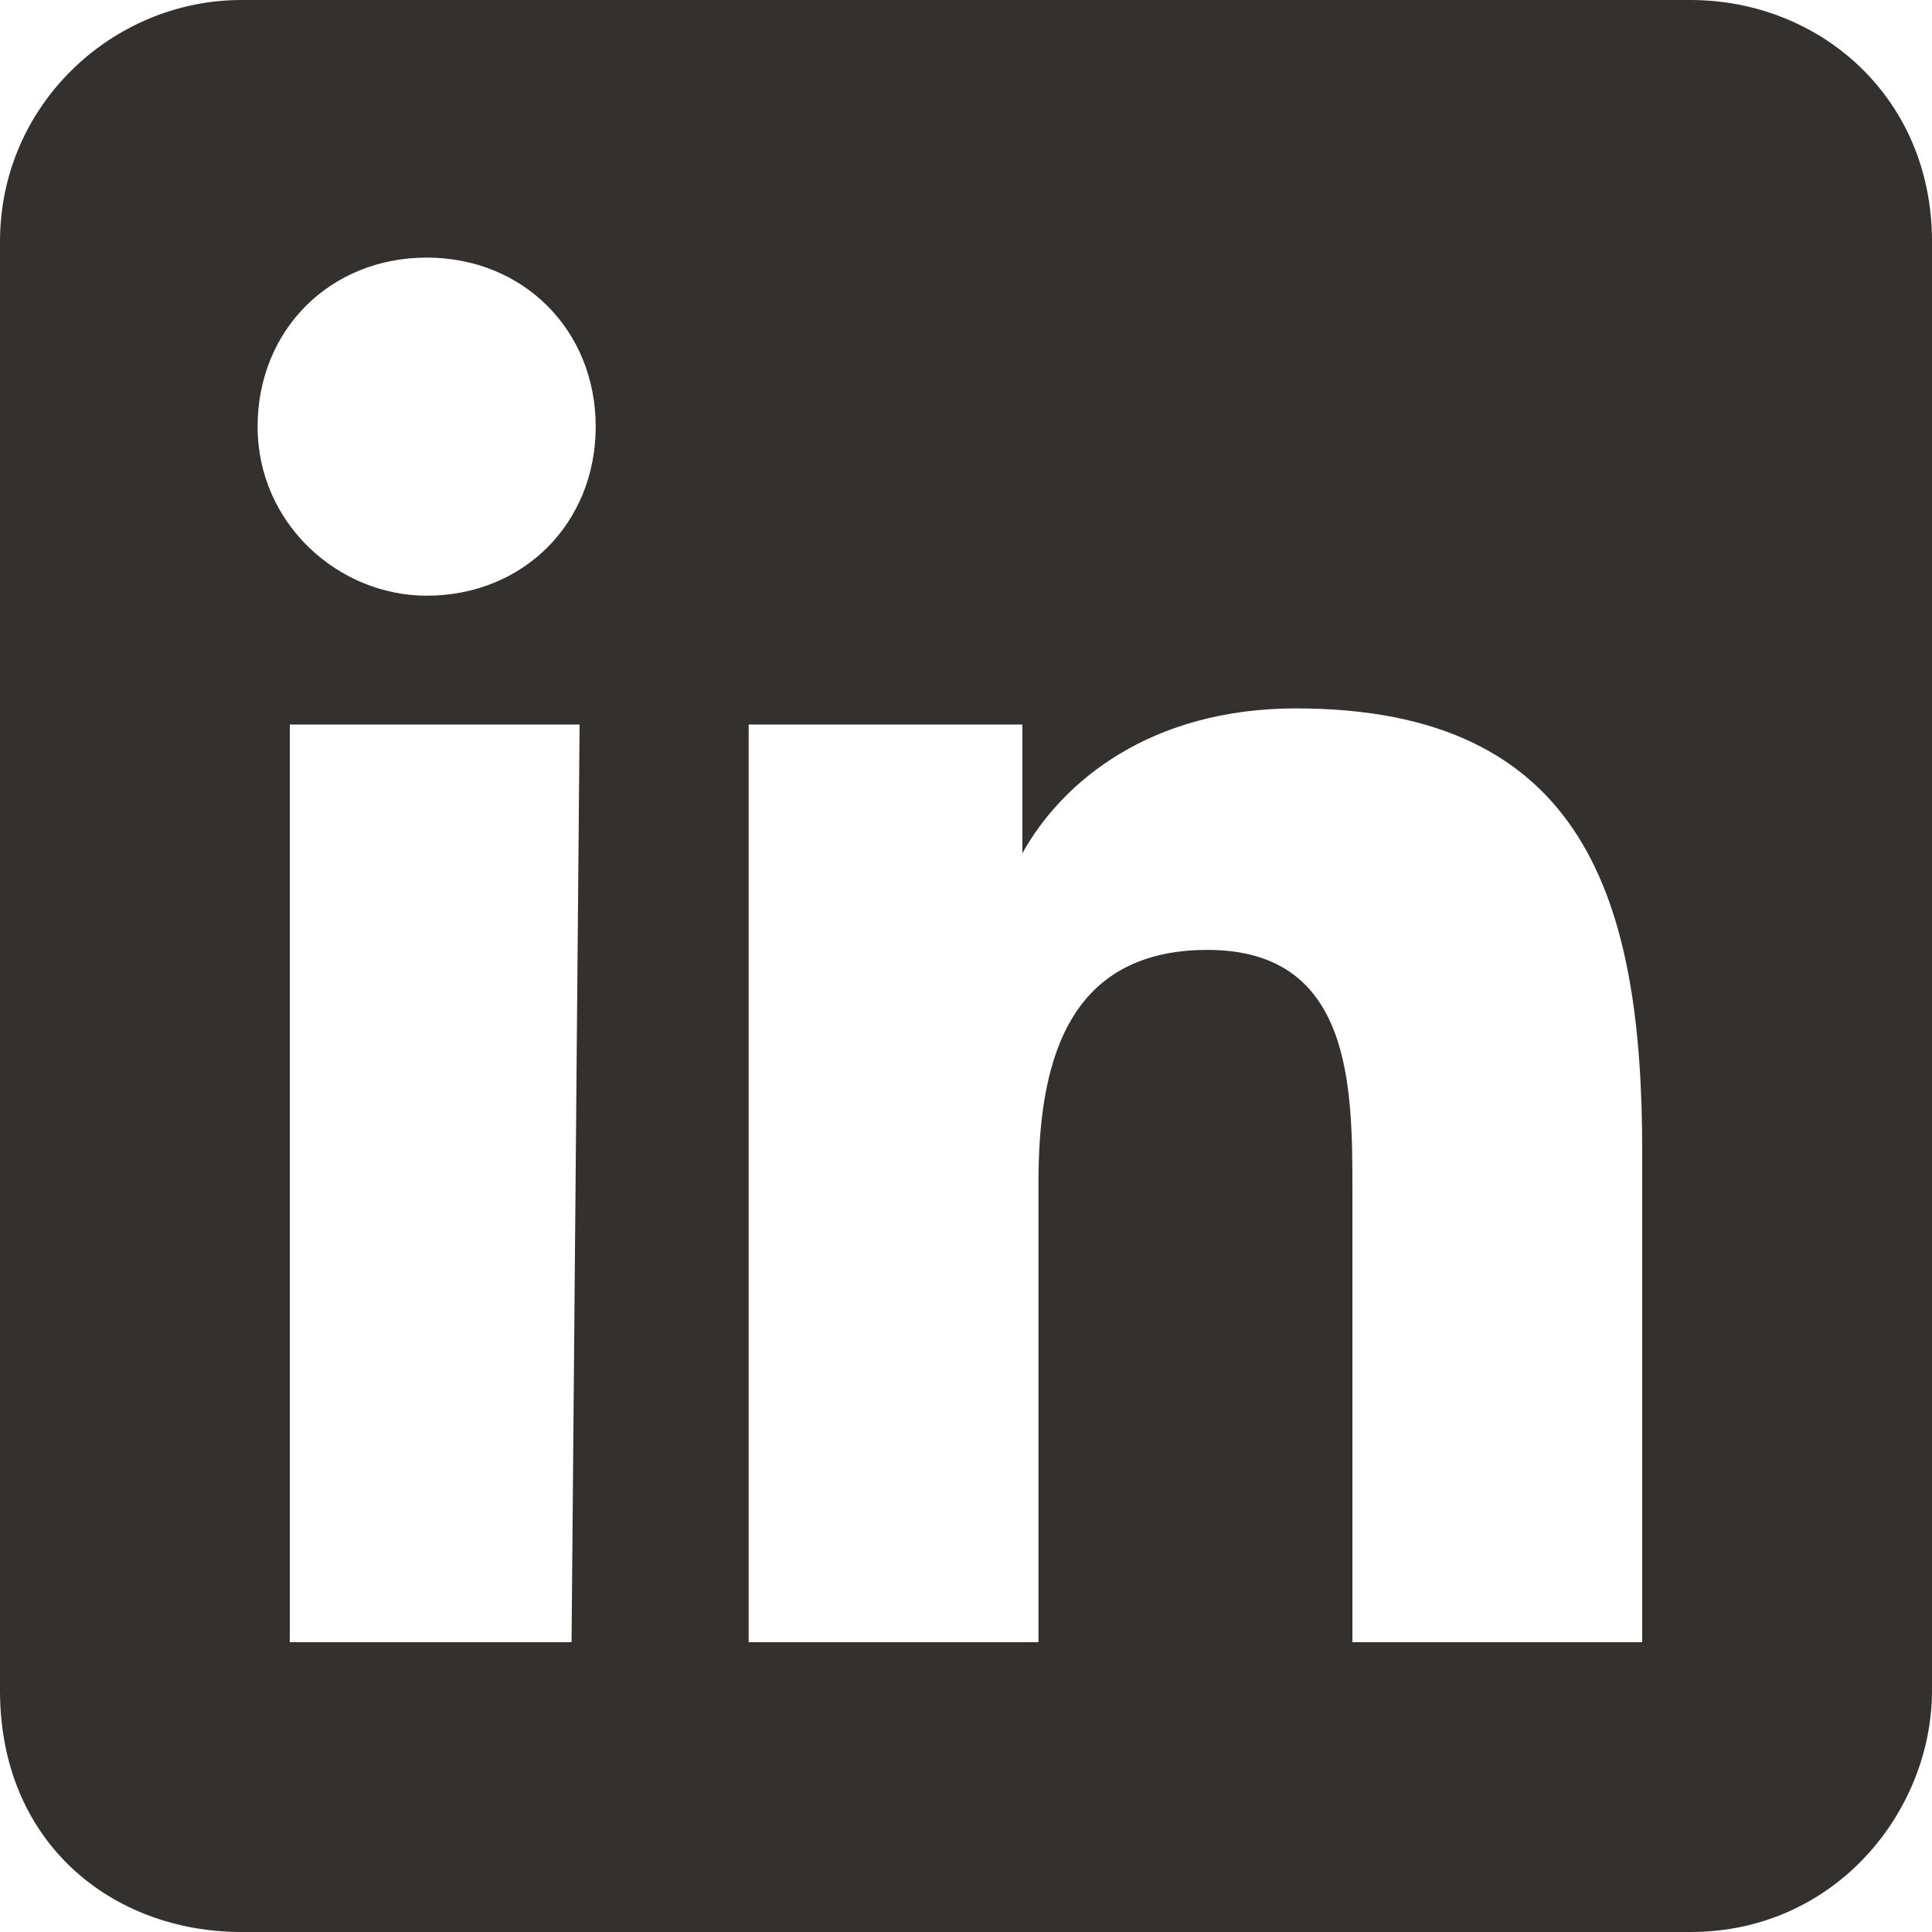
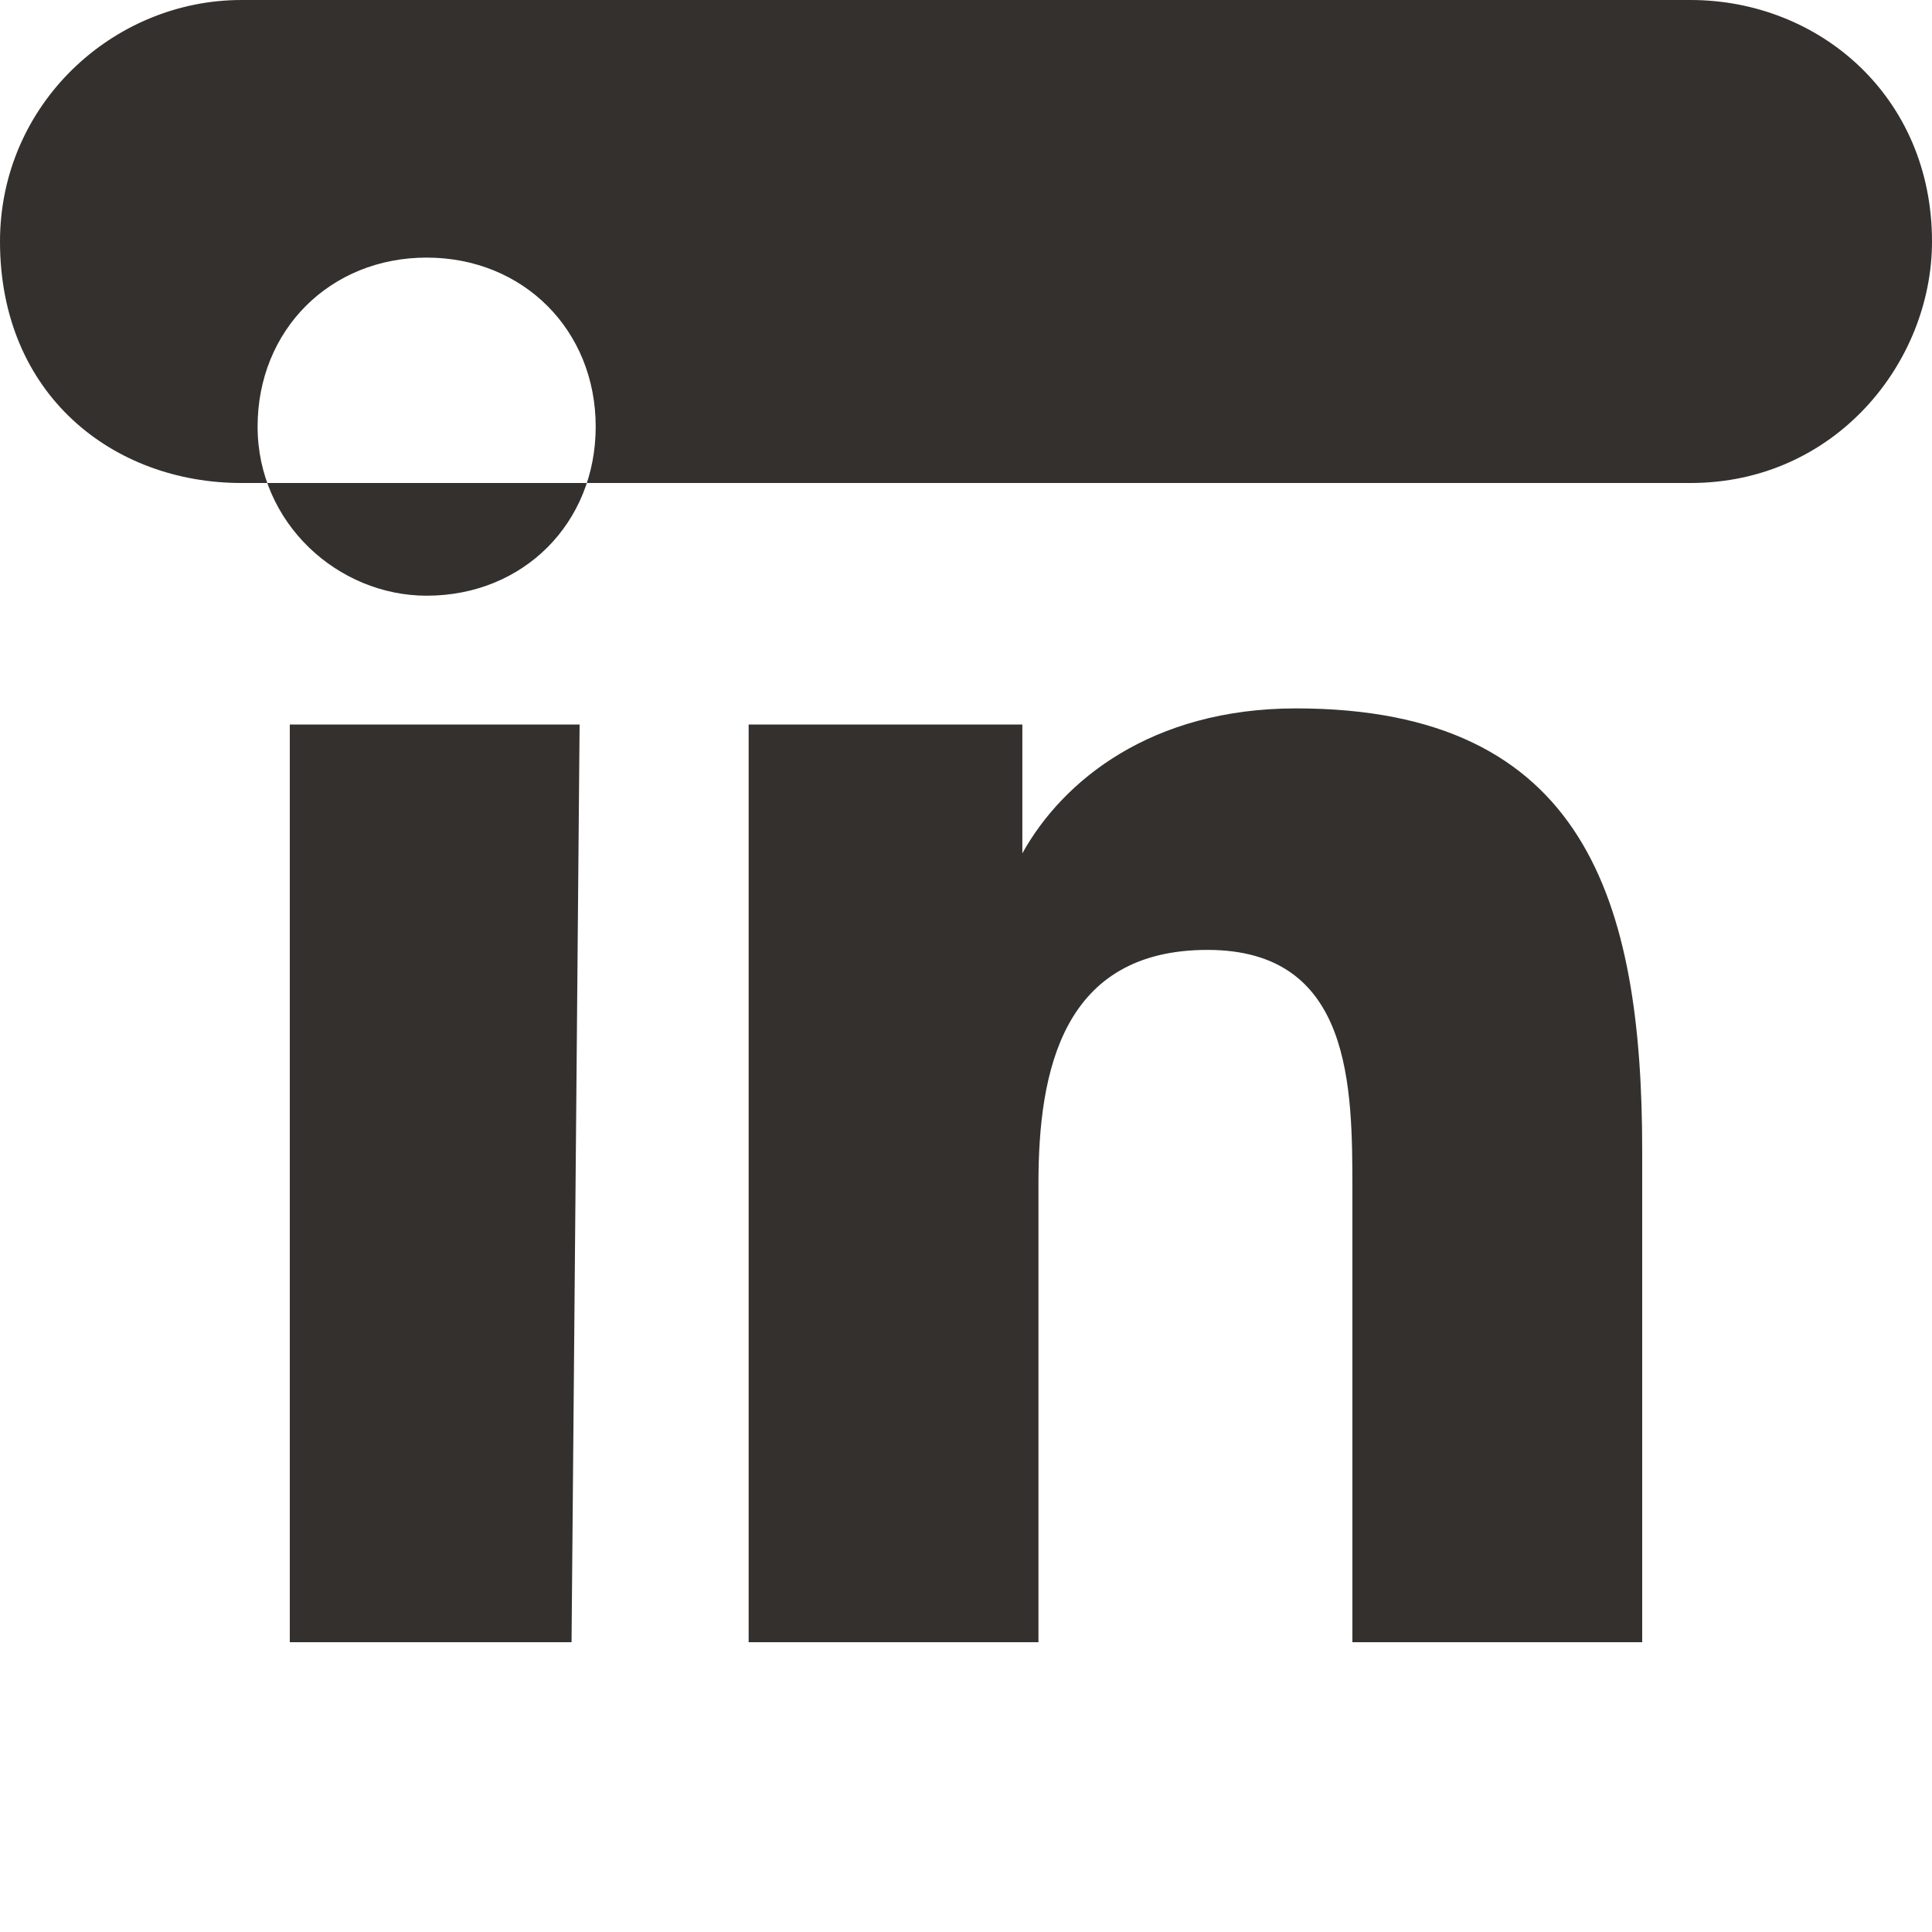
<svg xmlns="http://www.w3.org/2000/svg" width="24" height="24" viewBox="0 0 24 24">
-   <path fill="#33302E" fill-rule="evenodd" d="M21,0H3C1.4,0,0,1.3,0,3v18c0,1.9,1.4,3,3,3h18c1.8,0,3-1.5,3-3V3C24,1.2,22.6,0,21,0z M7.1,20.4H3.6V9h3.6  L7.1,20.4z M5.3,7.4c-1.1,0-2.1-0.9-2.1-2.1s0.9-2.1,2.1-2.1s2.1,0.9,2.1,2.1S6.5,7.4,5.3,7.4z M20.4,20.4h-3.6v-5.6  c0-1.3,0-3-1.8-3s-2.1,1.5-2.1,2.9v5.7H9.3V9h3.4v1.6c0.5-0.9,1.6-1.8,3.4-1.8c3.6,0,4.3,2.4,4.3,5.5V20.4z" />/&gt;
+   <path fill="#33302E" fill-rule="evenodd" d="M21,0H3C1.4,0,0,1.3,0,3c0,1.9,1.4,3,3,3h18c1.8,0,3-1.5,3-3V3C24,1.2,22.6,0,21,0z M7.1,20.4H3.6V9h3.6  L7.1,20.4z M5.3,7.4c-1.1,0-2.1-0.9-2.1-2.1s0.9-2.1,2.1-2.1s2.1,0.9,2.1,2.1S6.5,7.4,5.3,7.4z M20.4,20.4h-3.6v-5.6  c0-1.3,0-3-1.8-3s-2.1,1.5-2.1,2.9v5.7H9.3V9h3.4v1.6c0.5-0.9,1.6-1.8,3.4-1.8c3.6,0,4.3,2.4,4.3,5.5V20.4z" />/&gt;
</svg>